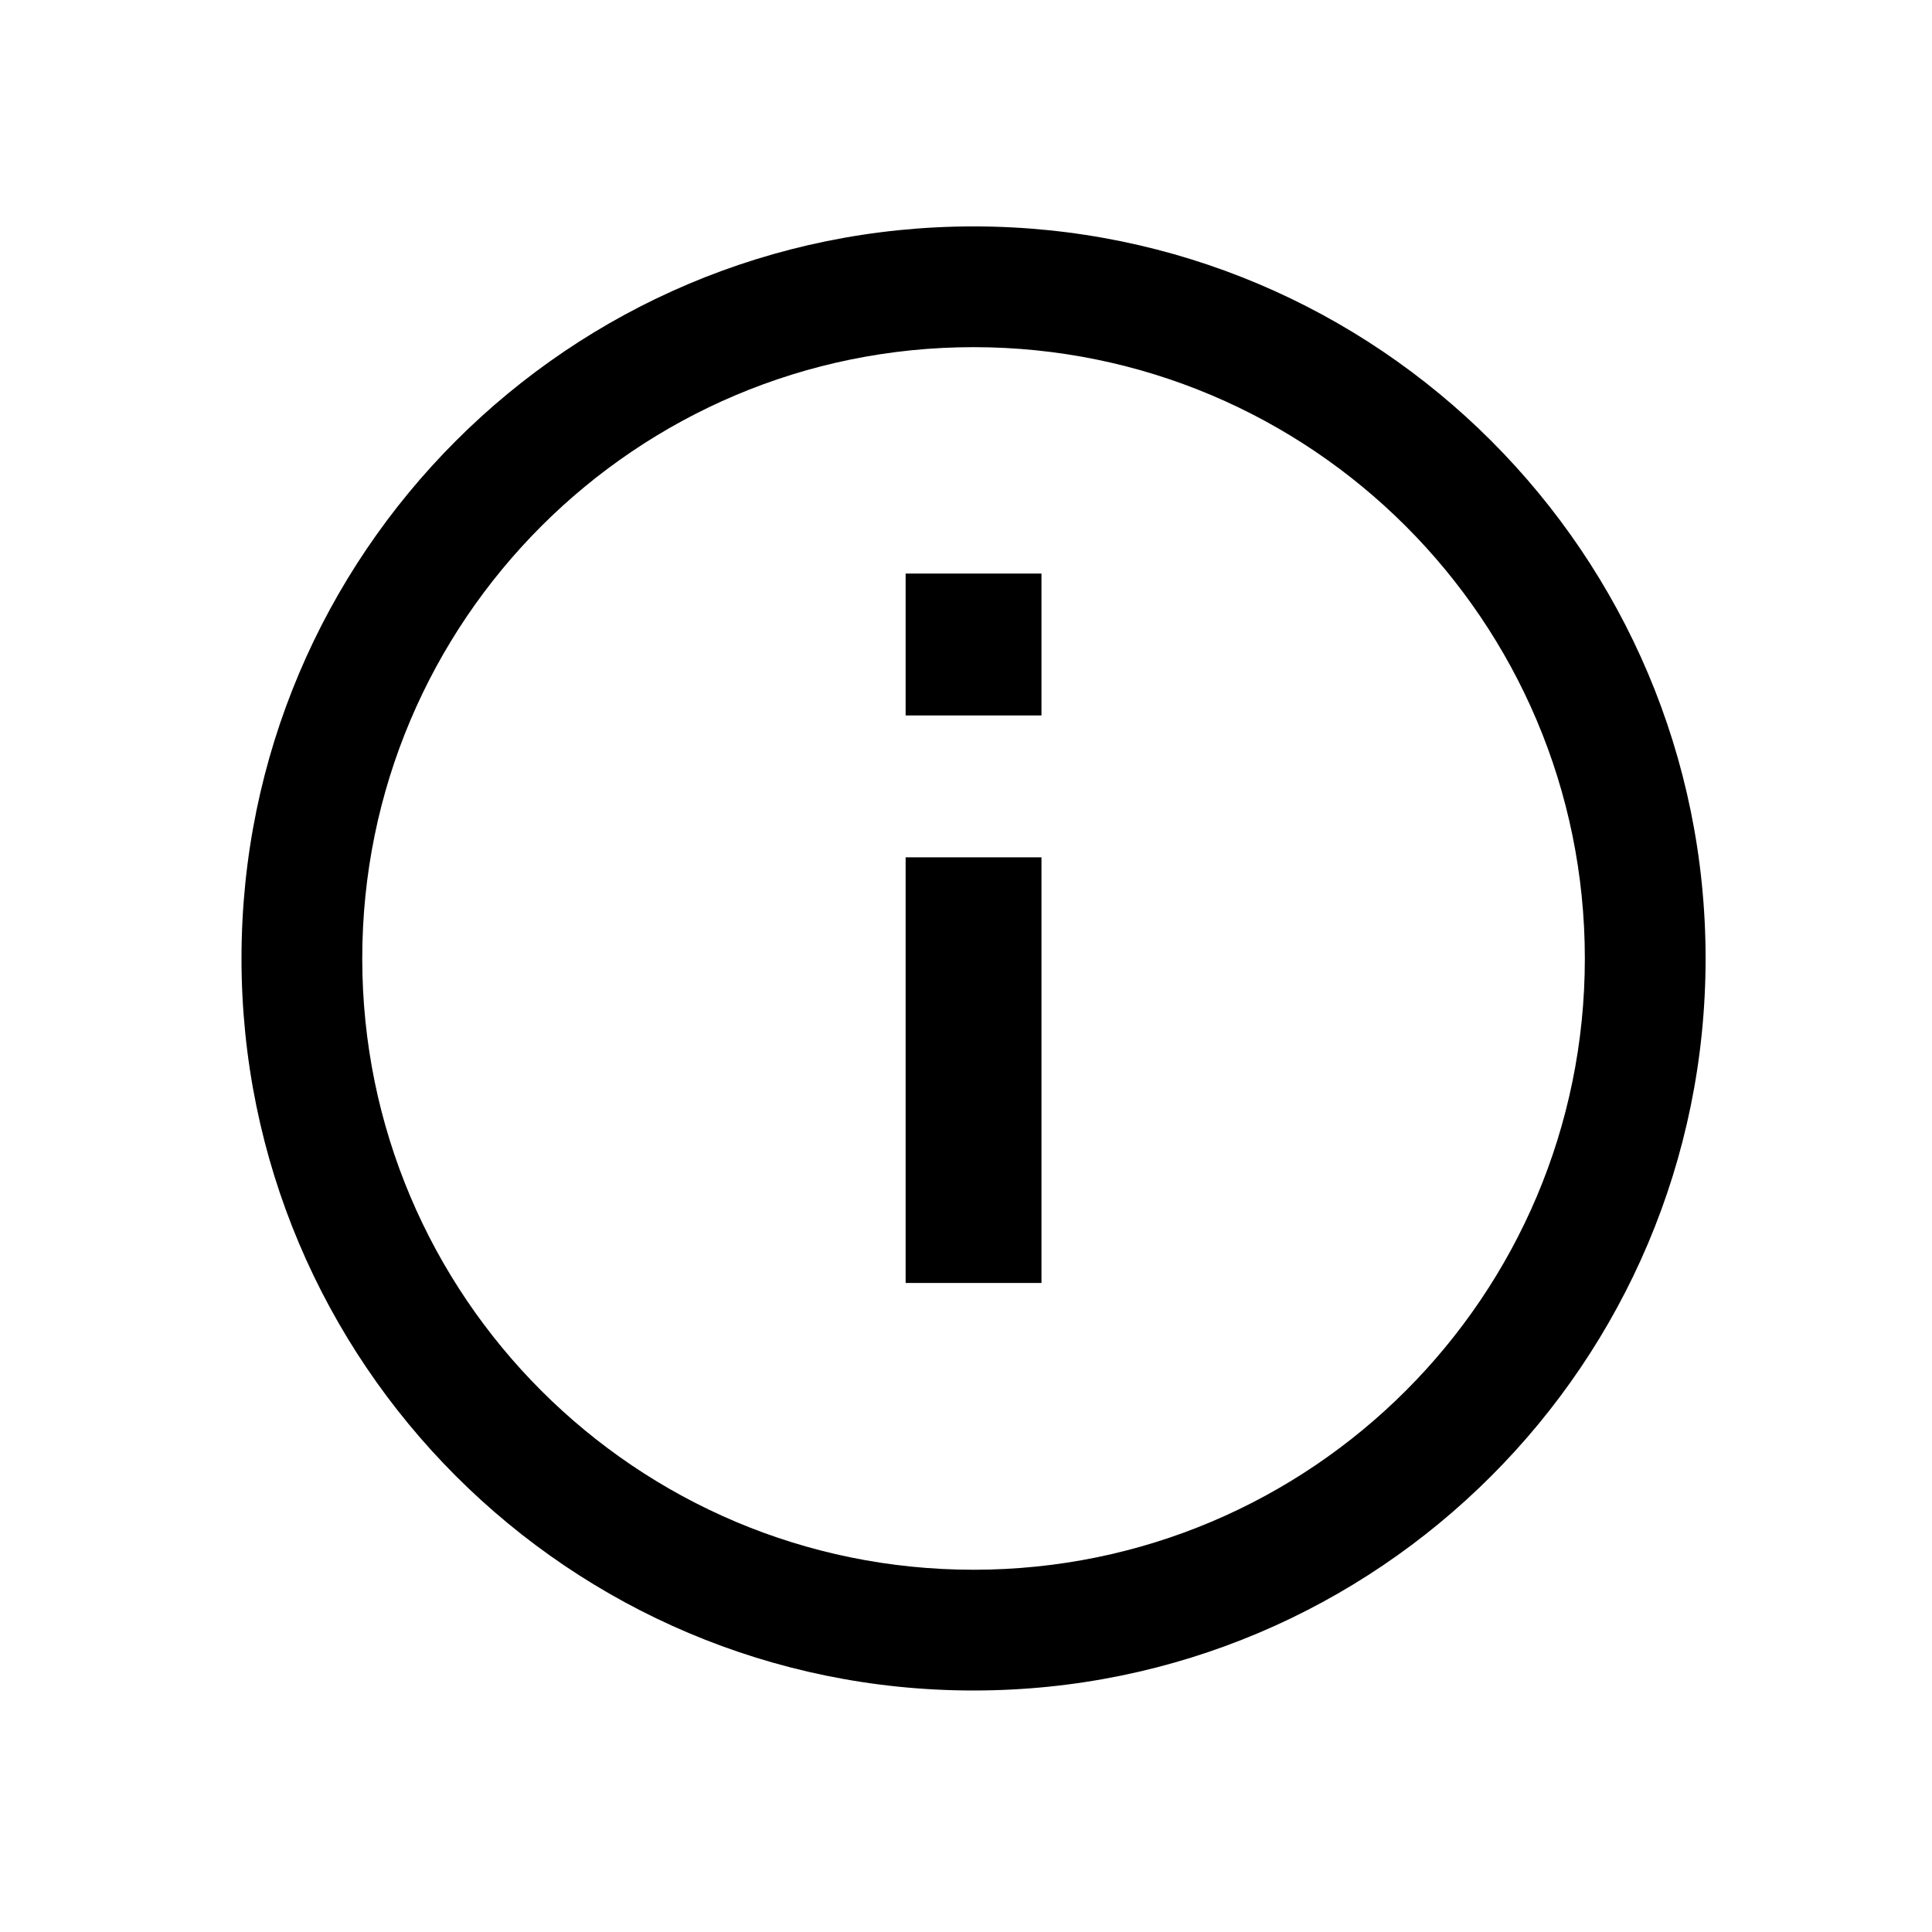
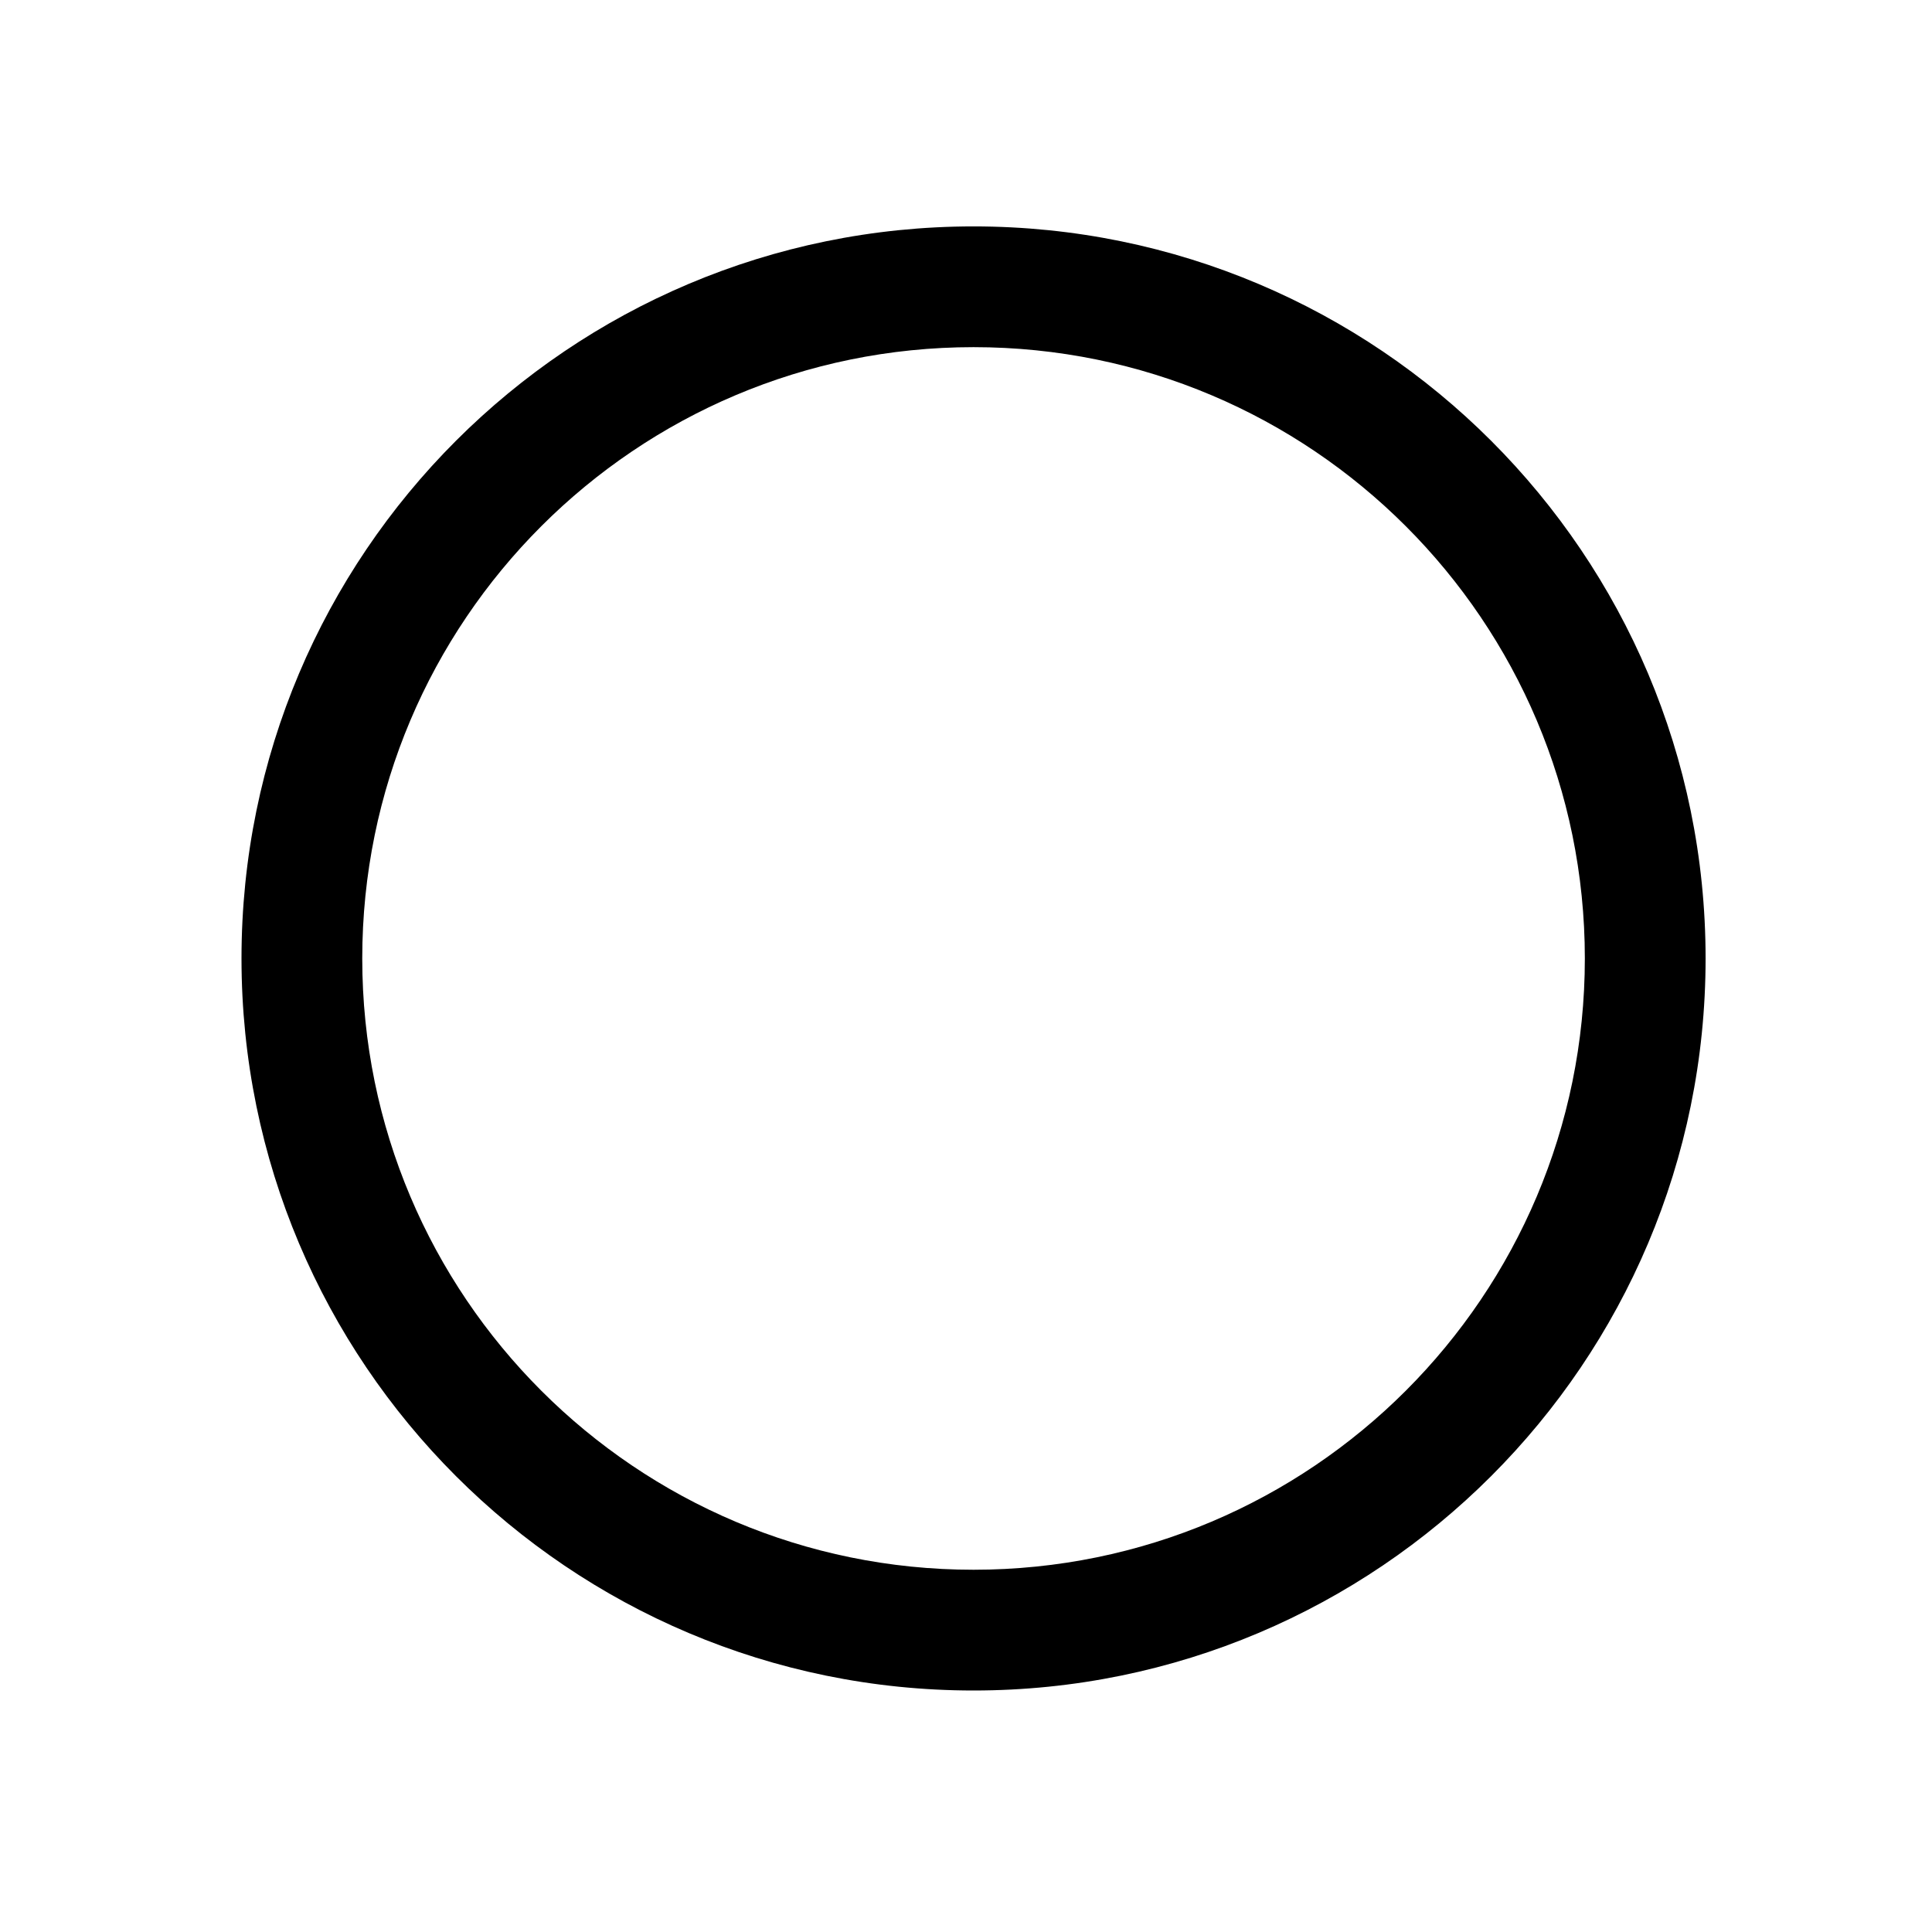
<svg xmlns="http://www.w3.org/2000/svg" width="128" height="128" viewBox="0 0 128 128" fill="none">
-   <path d="M69 38V47.4H60V38H69Z" fill="black" />
-   <path d="M69 56.8V85H60V56.8H69Z" fill="black" />
  <path fill-rule="evenodd" clip-rule="evenodd" d="M113 63.5C113 90.286 91.286 112 64.5 112C37.714 112 16 90.286 16 63.5C16 36.714 37.714 15 64.5 15C91.286 15 113 36.714 113 63.5ZM105 63.5C105 85.868 86.868 104 64.5 104C42.133 104 24 85.868 24 63.5C24 41.133 42.133 23 64.5 23C86.868 23 105 41.133 105 63.5Z" fill="black" />
</svg>